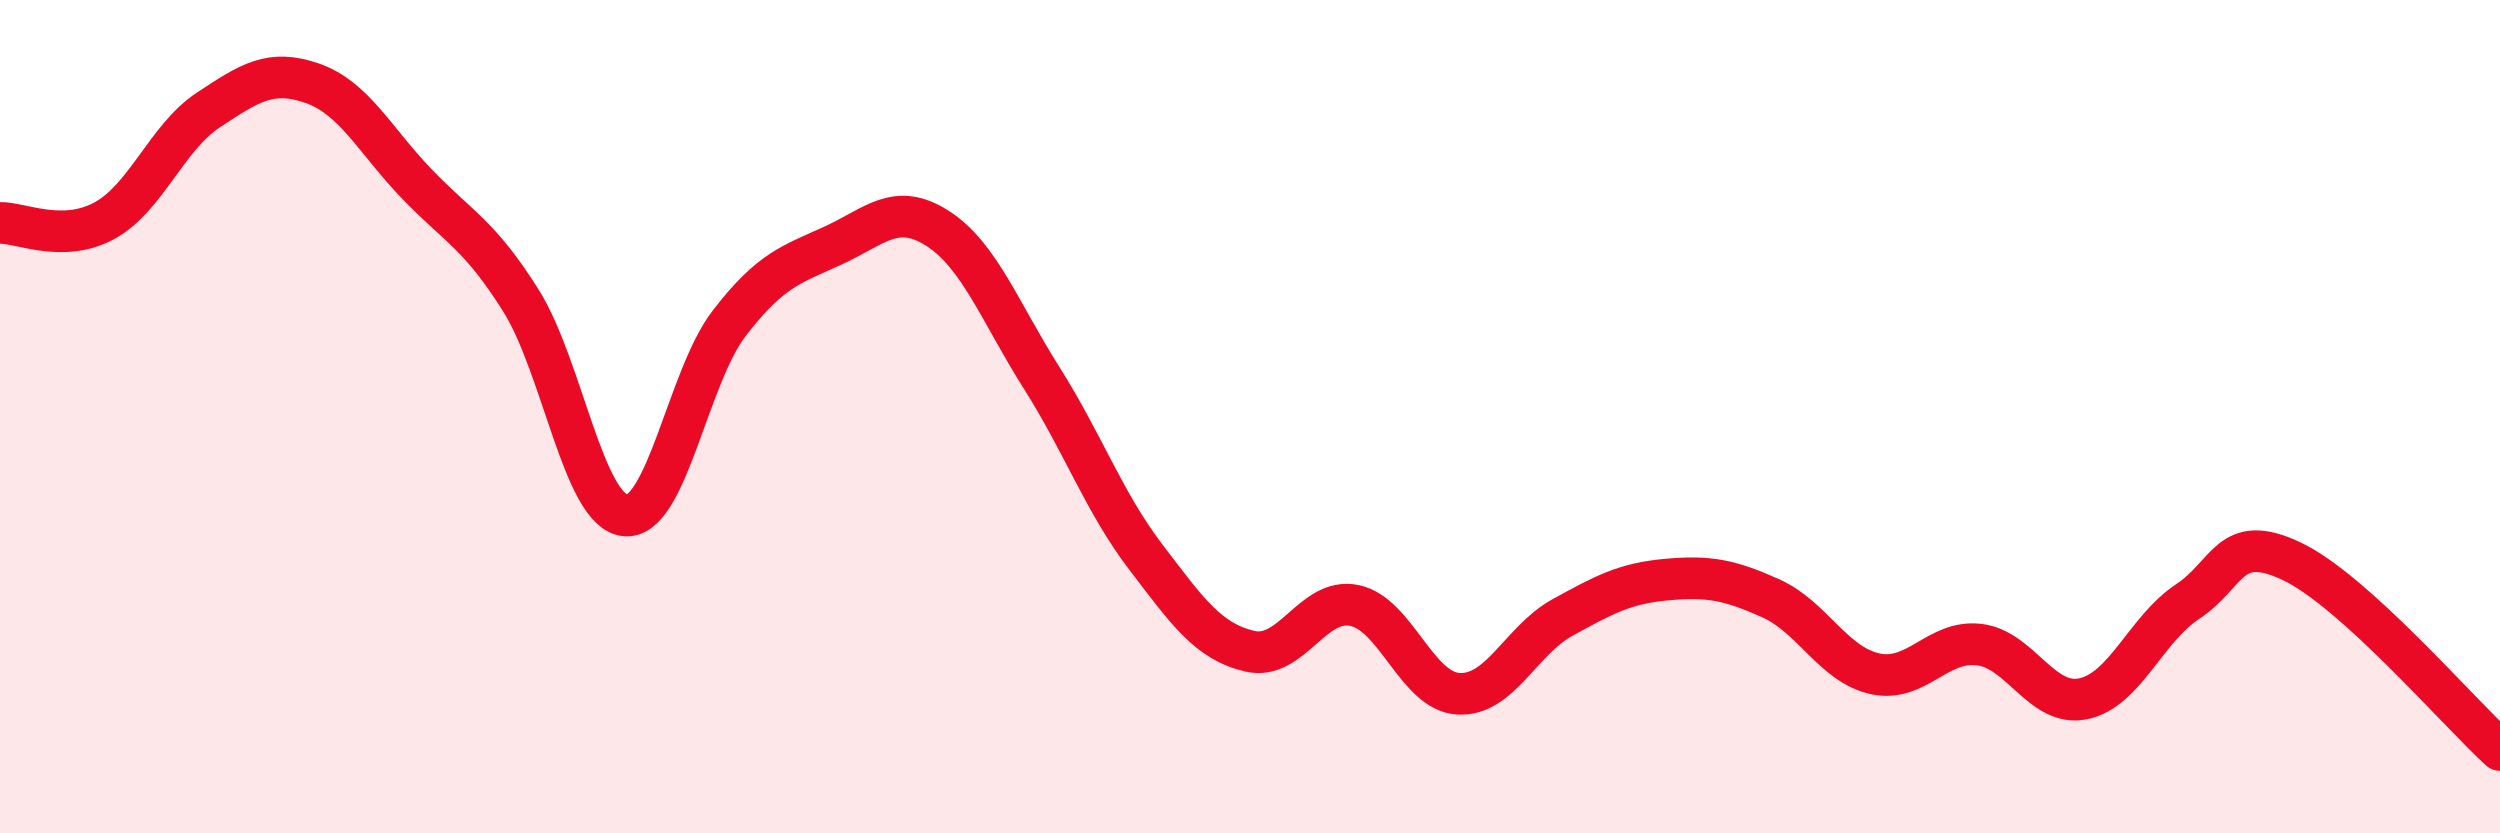
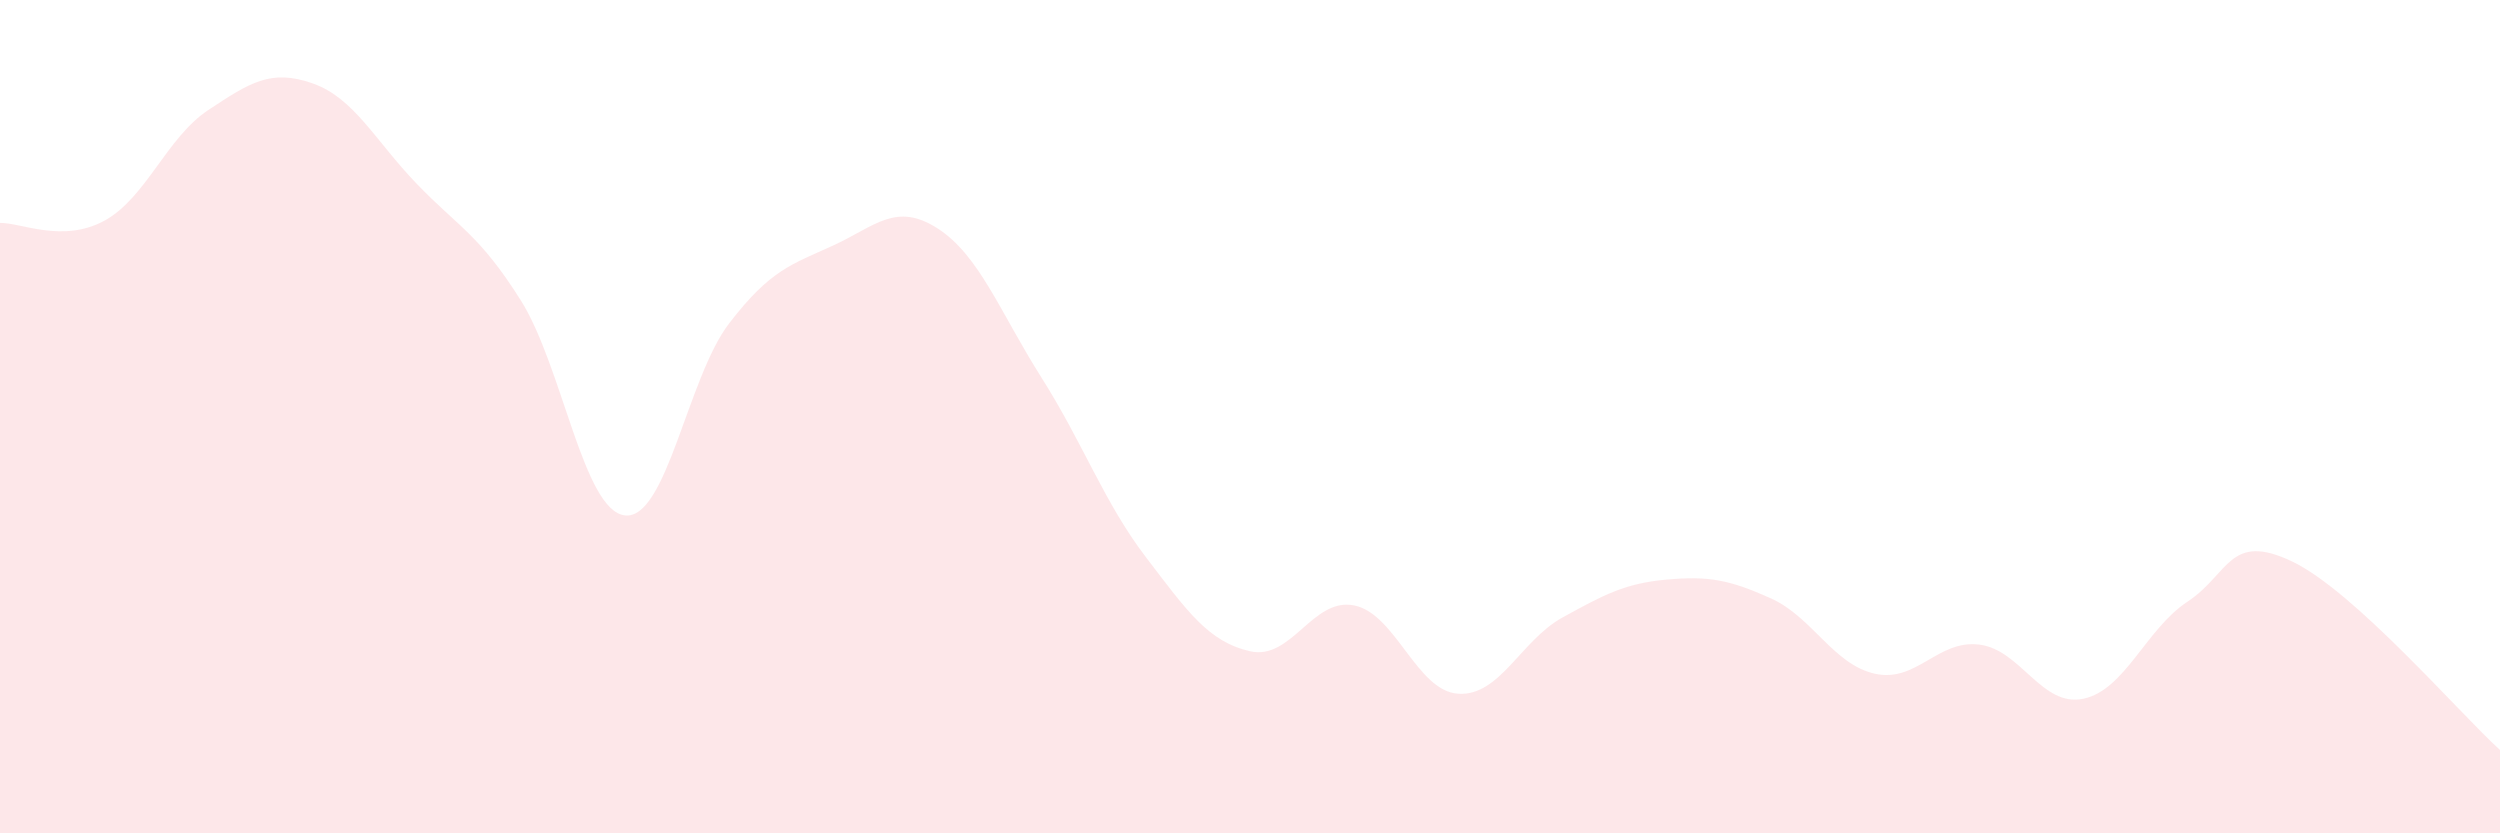
<svg xmlns="http://www.w3.org/2000/svg" width="60" height="20" viewBox="0 0 60 20">
  <path d="M 0,5.35 C 0.5,5.34 1.5,5.84 2.5,5.3 C 3.5,4.76 4,3.3 5,2.64 C 6,1.98 6.5,1.65 7.5,2 C 8.5,2.35 9,3.37 10,4.41 C 11,5.45 11.5,5.62 12.5,7.21 C 13.5,8.8 14,12.26 15,12.37 C 16,12.48 16.5,9.06 17.5,7.76 C 18.5,6.46 19,6.35 20,5.89 C 21,5.43 21.5,4.84 22.5,5.48 C 23.5,6.12 24,7.49 25,9.07 C 26,10.65 26.5,12.06 27.5,13.37 C 28.5,14.68 29,15.4 30,15.63 C 31,15.86 31.5,14.33 32.5,14.53 C 33.5,14.73 34,16.59 35,16.65 C 36,16.71 36.5,15.37 37.5,14.82 C 38.5,14.27 39,14 40,13.91 C 41,13.82 41.5,13.91 42.5,14.36 C 43.5,14.81 44,15.95 45,16.17 C 46,16.39 46.5,15.35 47.5,15.47 C 48.5,15.59 49,16.98 50,16.77 C 51,16.56 51.5,15.1 52.5,14.44 C 53.5,13.78 53.5,12.76 55,13.47 C 56.5,14.18 59,17.09 60,18L60 20L0 20Z" fill="#EB0A25" opacity="0.1" stroke-linecap="round" stroke-linejoin="round" />
-   <path d="M 0,5.35 C 0.5,5.34 1.5,5.84 2.5,5.3 C 3.5,4.76 4,3.3 5,2.64 C 6,1.98 6.5,1.65 7.5,2 C 8.5,2.35 9,3.37 10,4.41 C 11,5.45 11.5,5.62 12.5,7.21 C 13.5,8.8 14,12.26 15,12.37 C 16,12.48 16.5,9.06 17.5,7.76 C 18.5,6.46 19,6.35 20,5.89 C 21,5.43 21.5,4.84 22.5,5.48 C 23.5,6.12 24,7.49 25,9.07 C 26,10.65 26.5,12.06 27.5,13.37 C 28.5,14.68 29,15.4 30,15.63 C 31,15.86 31.5,14.33 32.5,14.53 C 33.5,14.73 34,16.59 35,16.65 C 36,16.71 36.5,15.37 37.5,14.82 C 38.5,14.27 39,14 40,13.91 C 41,13.82 41.5,13.91 42.5,14.36 C 43.5,14.81 44,15.95 45,16.17 C 46,16.39 46.5,15.35 47.5,15.47 C 48.5,15.59 49,16.98 50,16.77 C 51,16.56 51.5,15.1 52.5,14.44 C 53.5,13.78 53.5,12.76 55,13.47 C 56.5,14.18 59,17.09 60,18" stroke="#EB0A25" stroke-width="1" fill="none" stroke-linecap="round" stroke-linejoin="round" />
</svg>